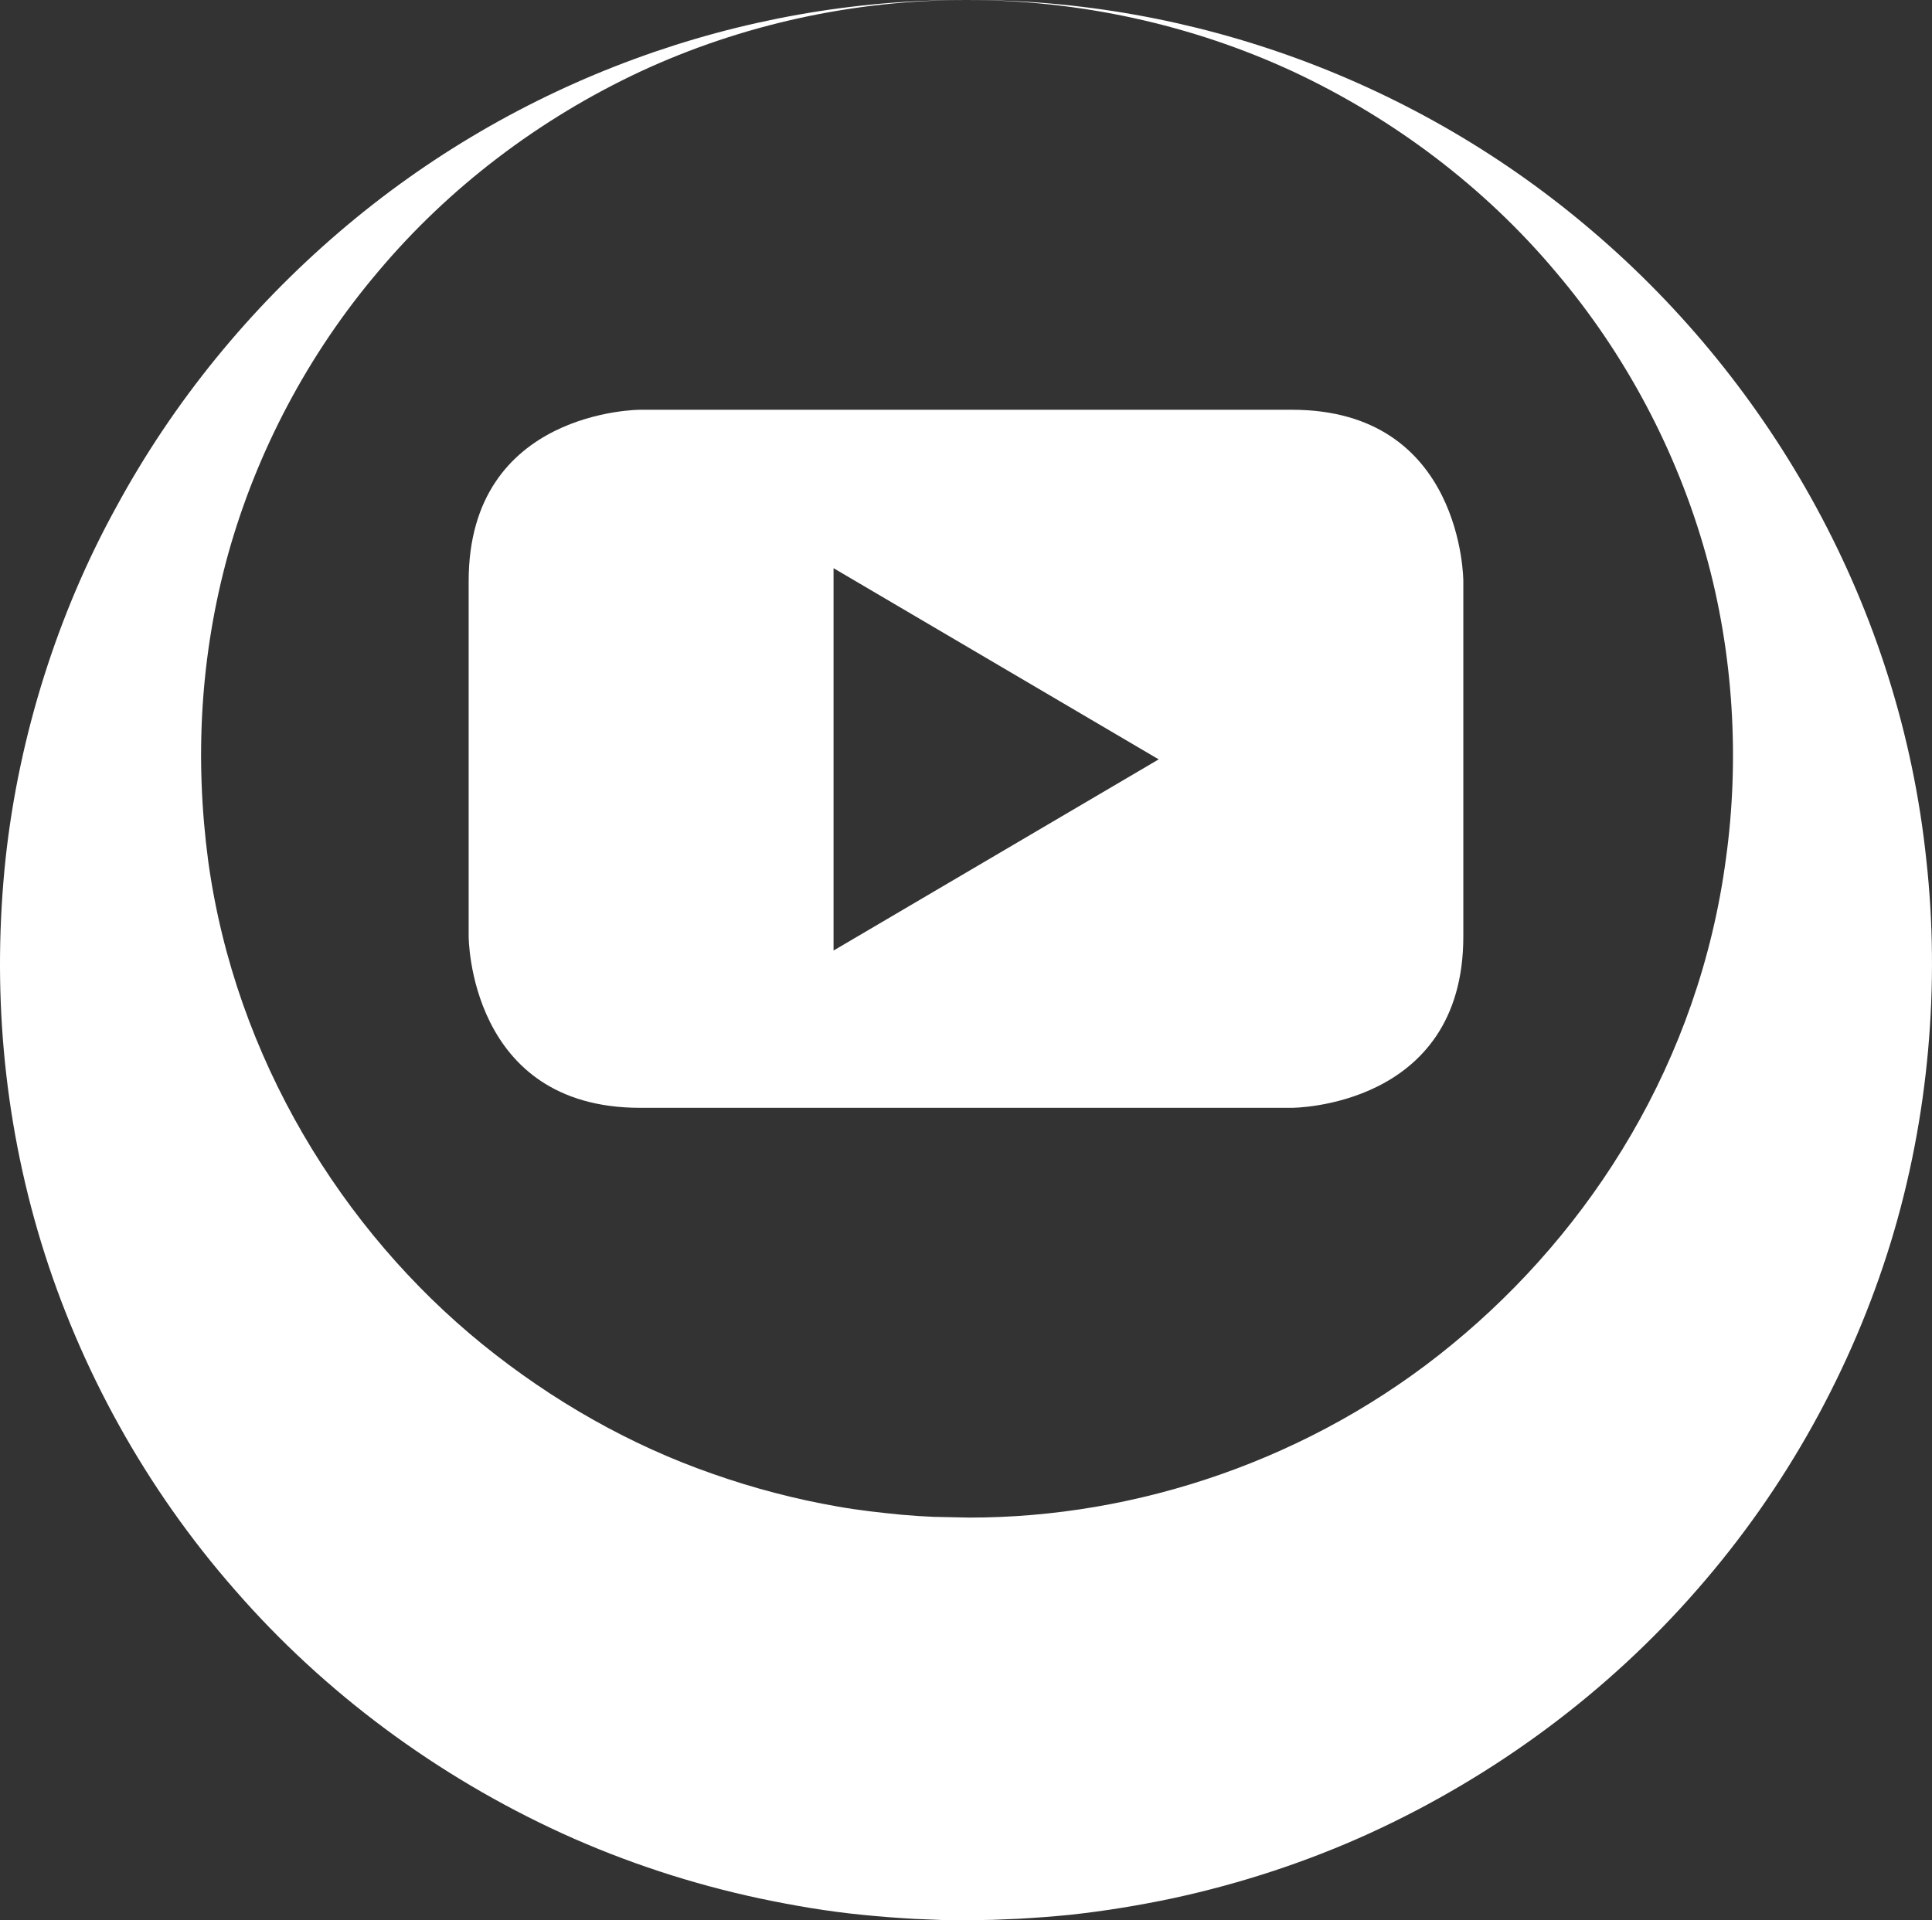
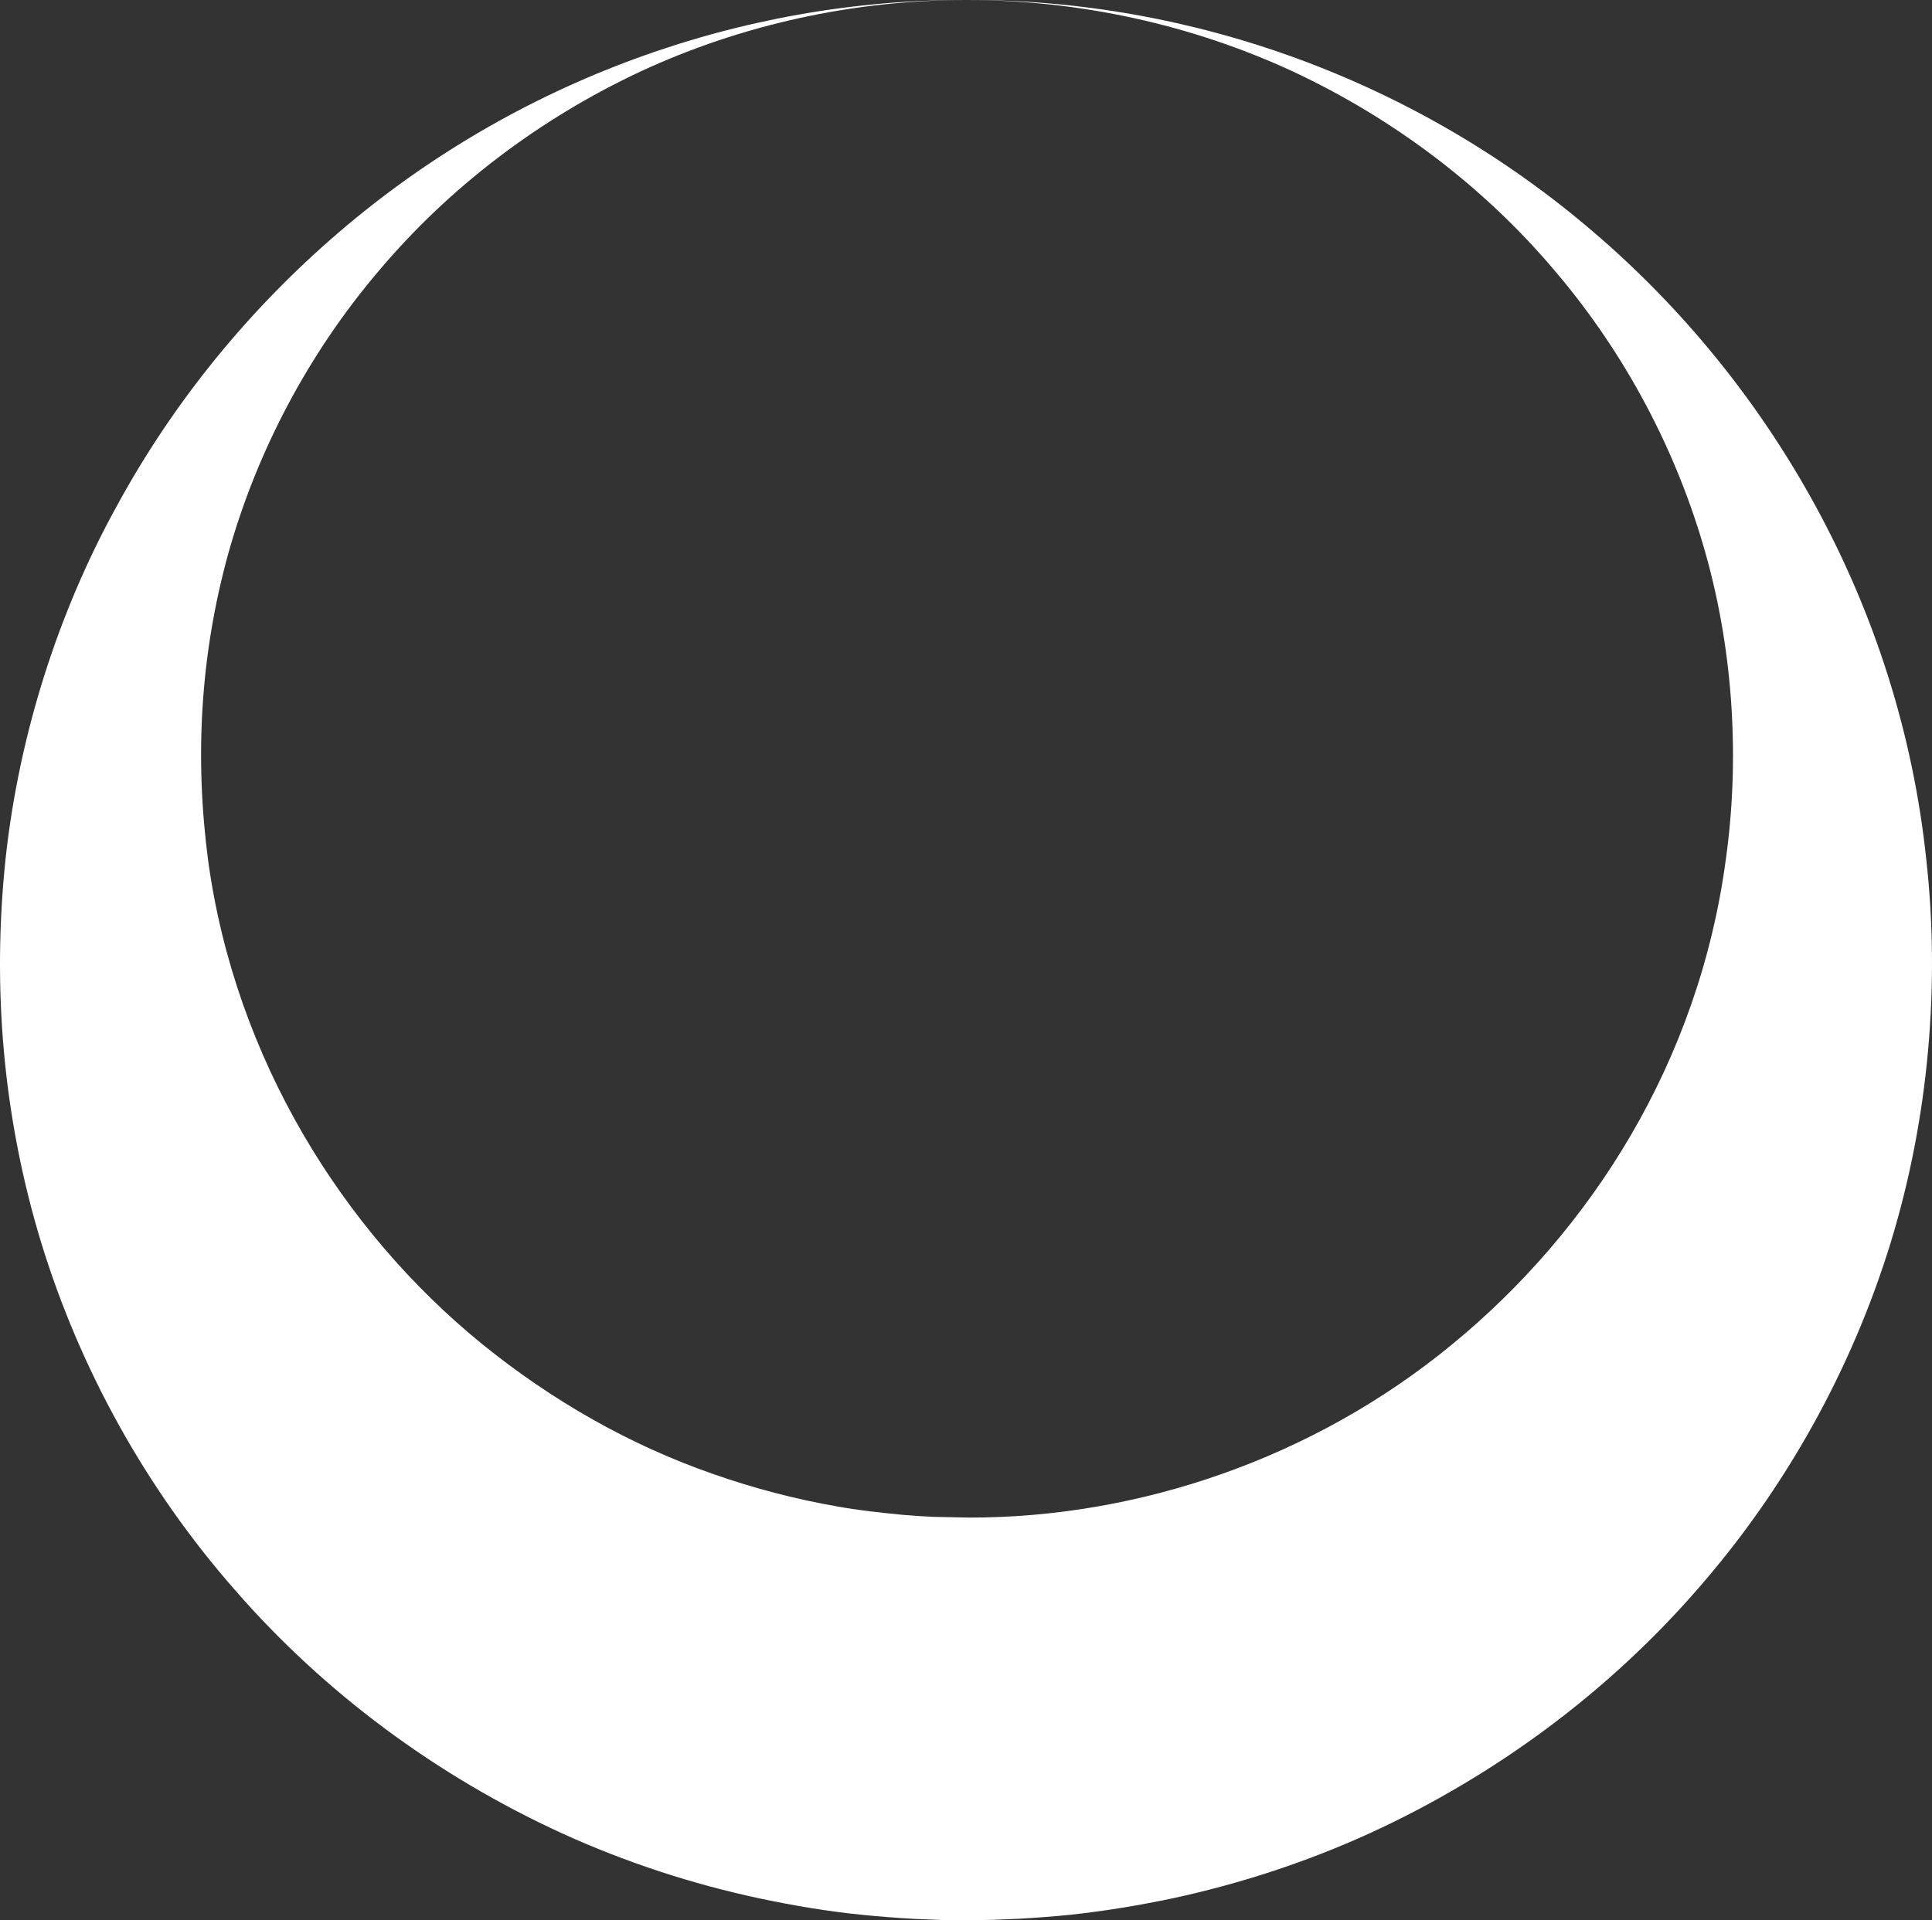
<svg xmlns="http://www.w3.org/2000/svg" id="Layer_1" version="1.1" viewBox="0 0 138.392 137.583">
  <rect x="0" y="0" width="138.392" height="137.583" fill="#333333" stroke="none" />
  <defs>
    <style>
      .st0 {
        fill: #fff;
      }
    </style>
  </defs>
  <path class="st0" d="M69.237 0c16.12-.046,32.26,5.758,44.934,16.648,12.645,10.814,21.926,26.762,23.821,45.022.969,8.794.199,18.346-2.552,27.333-2.764,9.018-7.488,17.604-13.881,24.9-6.371,7.317-14.424,13.309-23.424,17.435-4.506,2.058-9.255,3.614-14.112,4.665-2.433.513-4.889.918-7.36,1.185-1.235.123-2.475.218-3.712.286l-1.857.076-2.042.033-1.515-.019-2.006-.081c-1.271-.071-2.485-.163-3.729-.289-2.474-.242-4.931-.66-7.364-1.173-4.861-1.035-9.614-2.593-14.123-4.644-9.012-4.116-17.081-10.101-23.457-17.427-6.409-7.29-11.141-15.892-13.906-24.918C.185,79.956-.567,70.65.404,61.484c.961-8.818,3.746-17.573,7.916-25.143,4.138-7.637,9.637-14.286,15.969-19.711C36.977,5.745,53.119-.046,69.237 0ZM69.237 0C61.176 0,53.117,1.757,45.858,5.133c-7.246,3.392-13.712,8.31-18.755,14.309-5.07,5.968-8.723,12.967-10.755,20.232-2.02,7.317-2.404,14.687-1.437,21.995,1.941,14.159,9.637,26.506,19.614,34.619,5.026,4.078,10.601,7.24,16.489,9.295,2.938,1.035,5.94,1.826,8.984,2.354,1.52.272,3.057.439,4.594.59.764.069,1.56.118,2.302.151l2.522.051c12.018.02,24.585-4.165,34.578-12.389,10.001-8.197,17.716-20.307,19.641-34.85.962-6.952.576-14.599-1.462-21.837-2.042-7.265-5.7-14.263-10.78-20.228-5.049-5.995-11.523-10.911-18.77-14.299C85.359,1.757,77.3 0,69.237 0Z" />
-   <path class="st0" d="M82.998,54.406l-23.289,13.697v-27.394l23.289,13.697ZM104.82,67.098v-25.467s0-12.273-12.273-12.273h-46.703s-12.273,0-12.273,12.273v25.467s0,12.273,12.273,12.273h46.703s12.273,0,12.273-12.273" />
</svg>